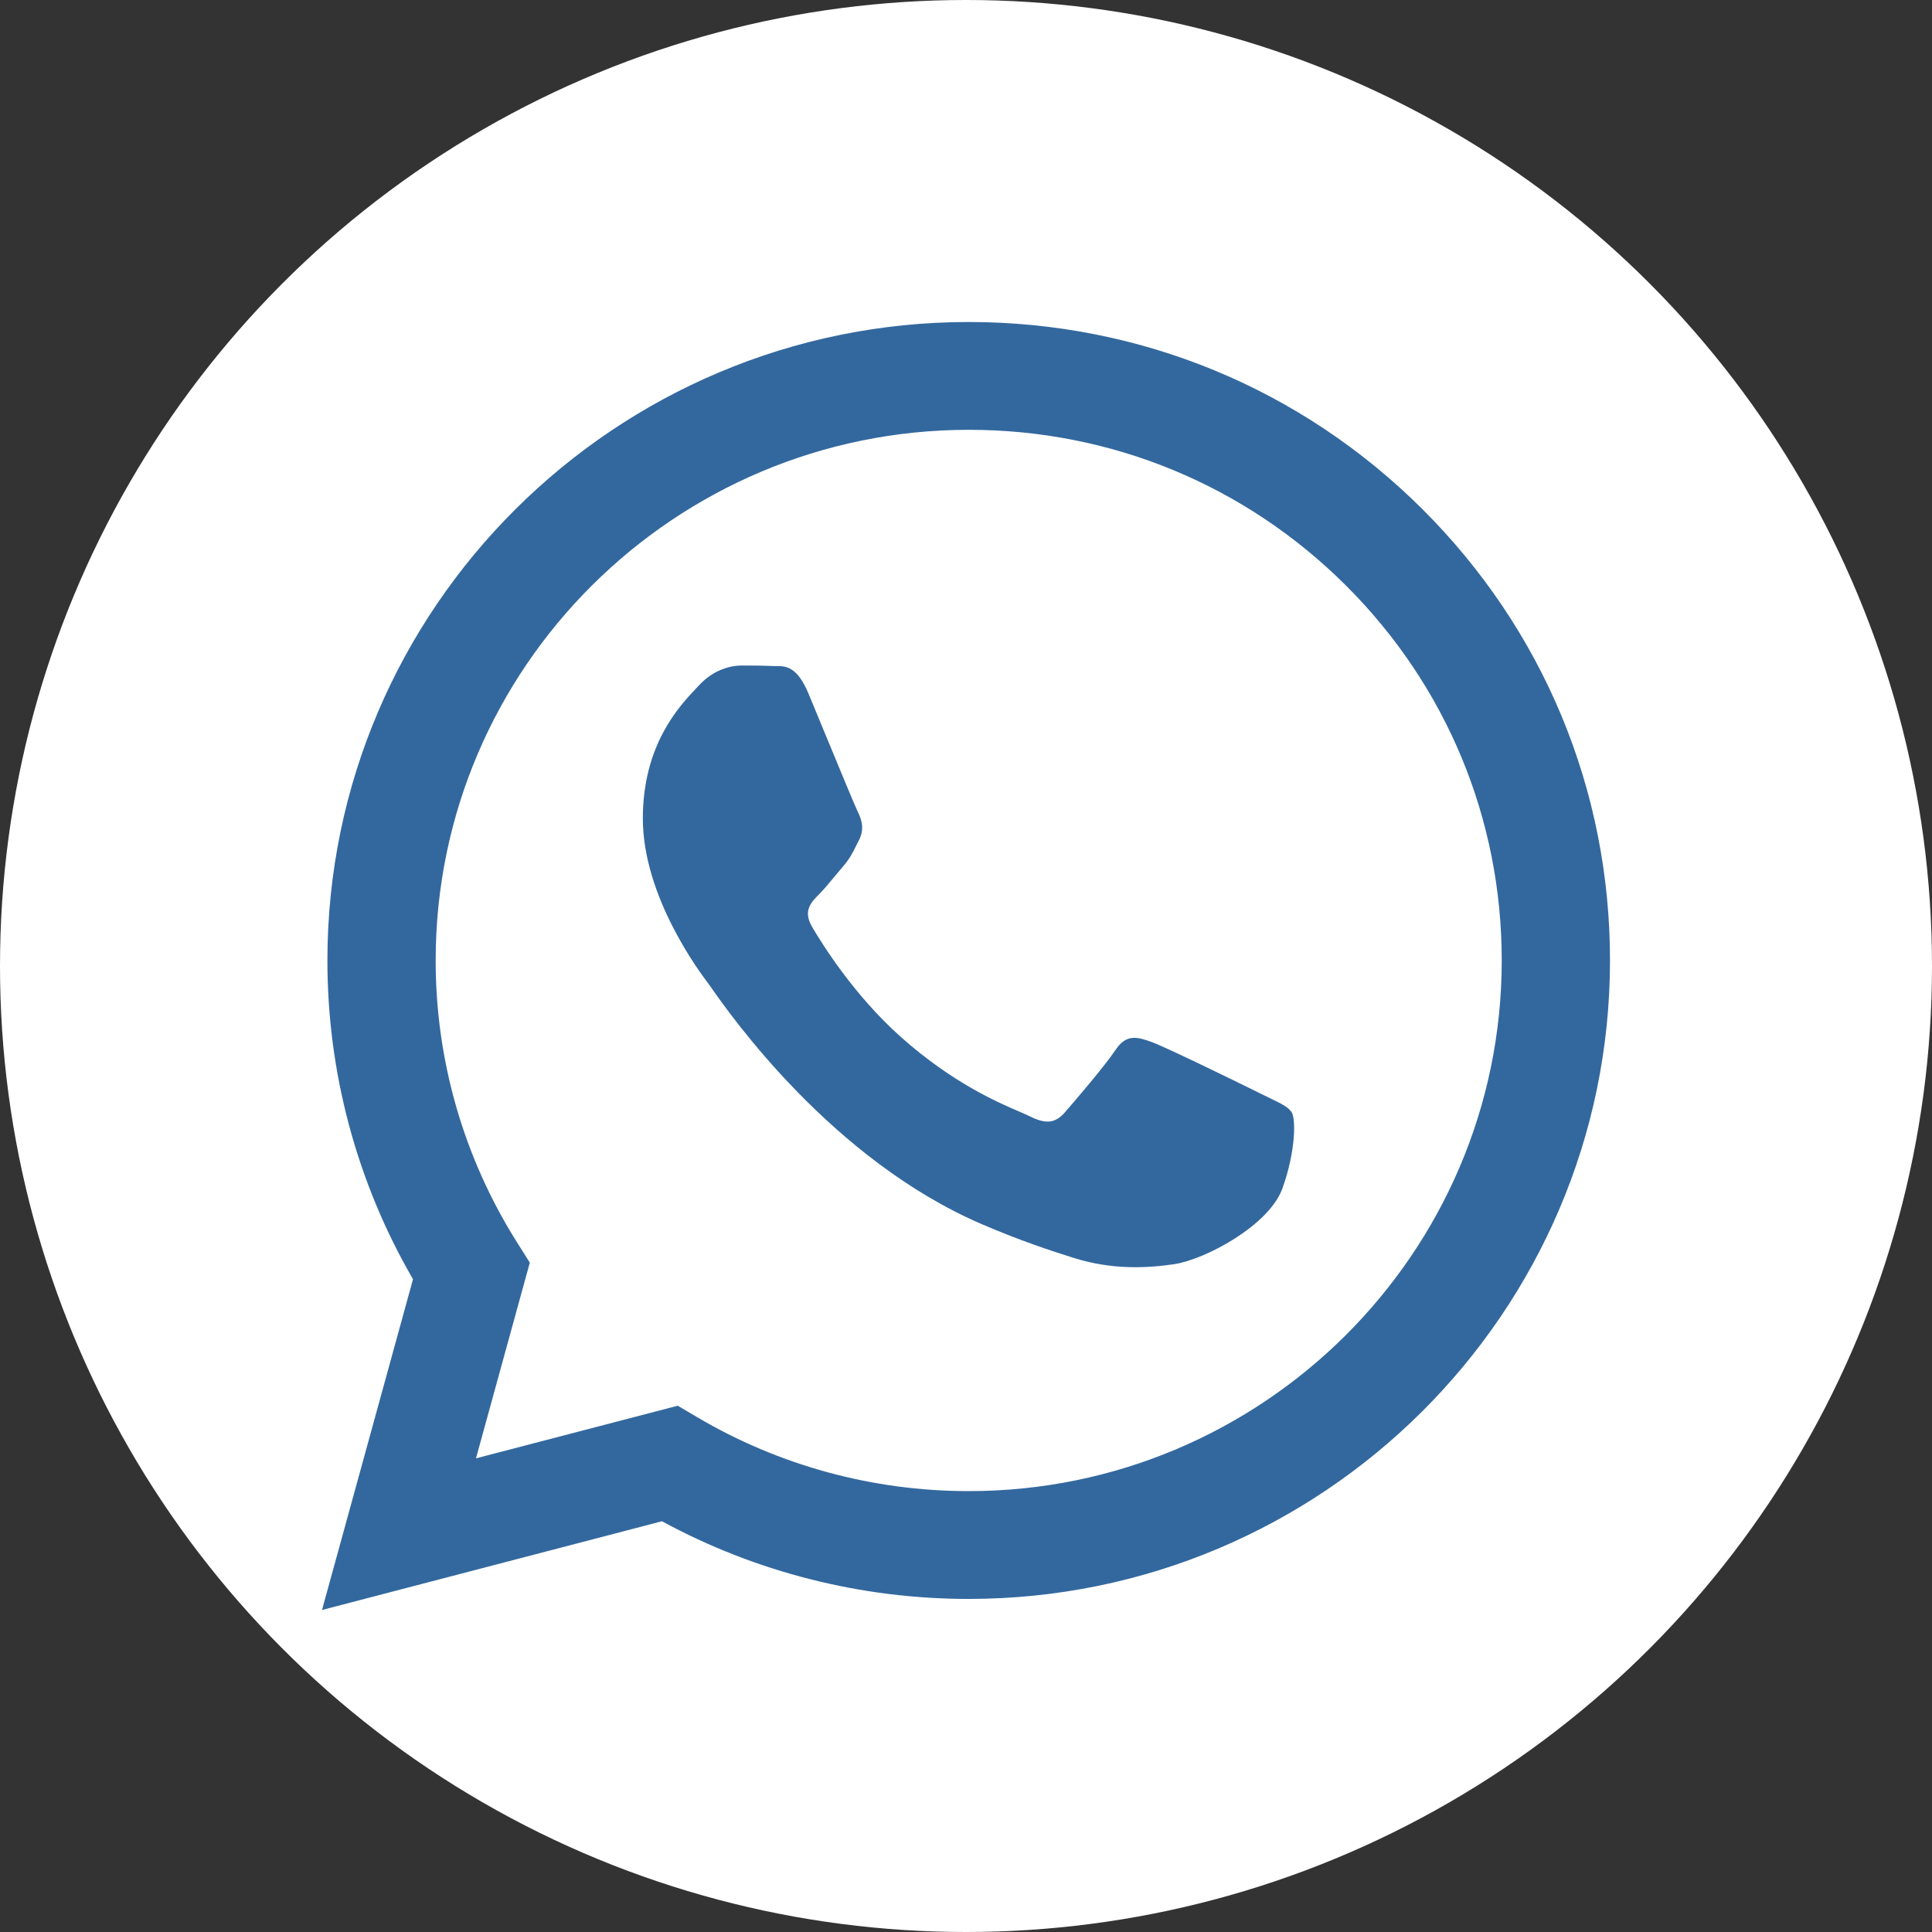
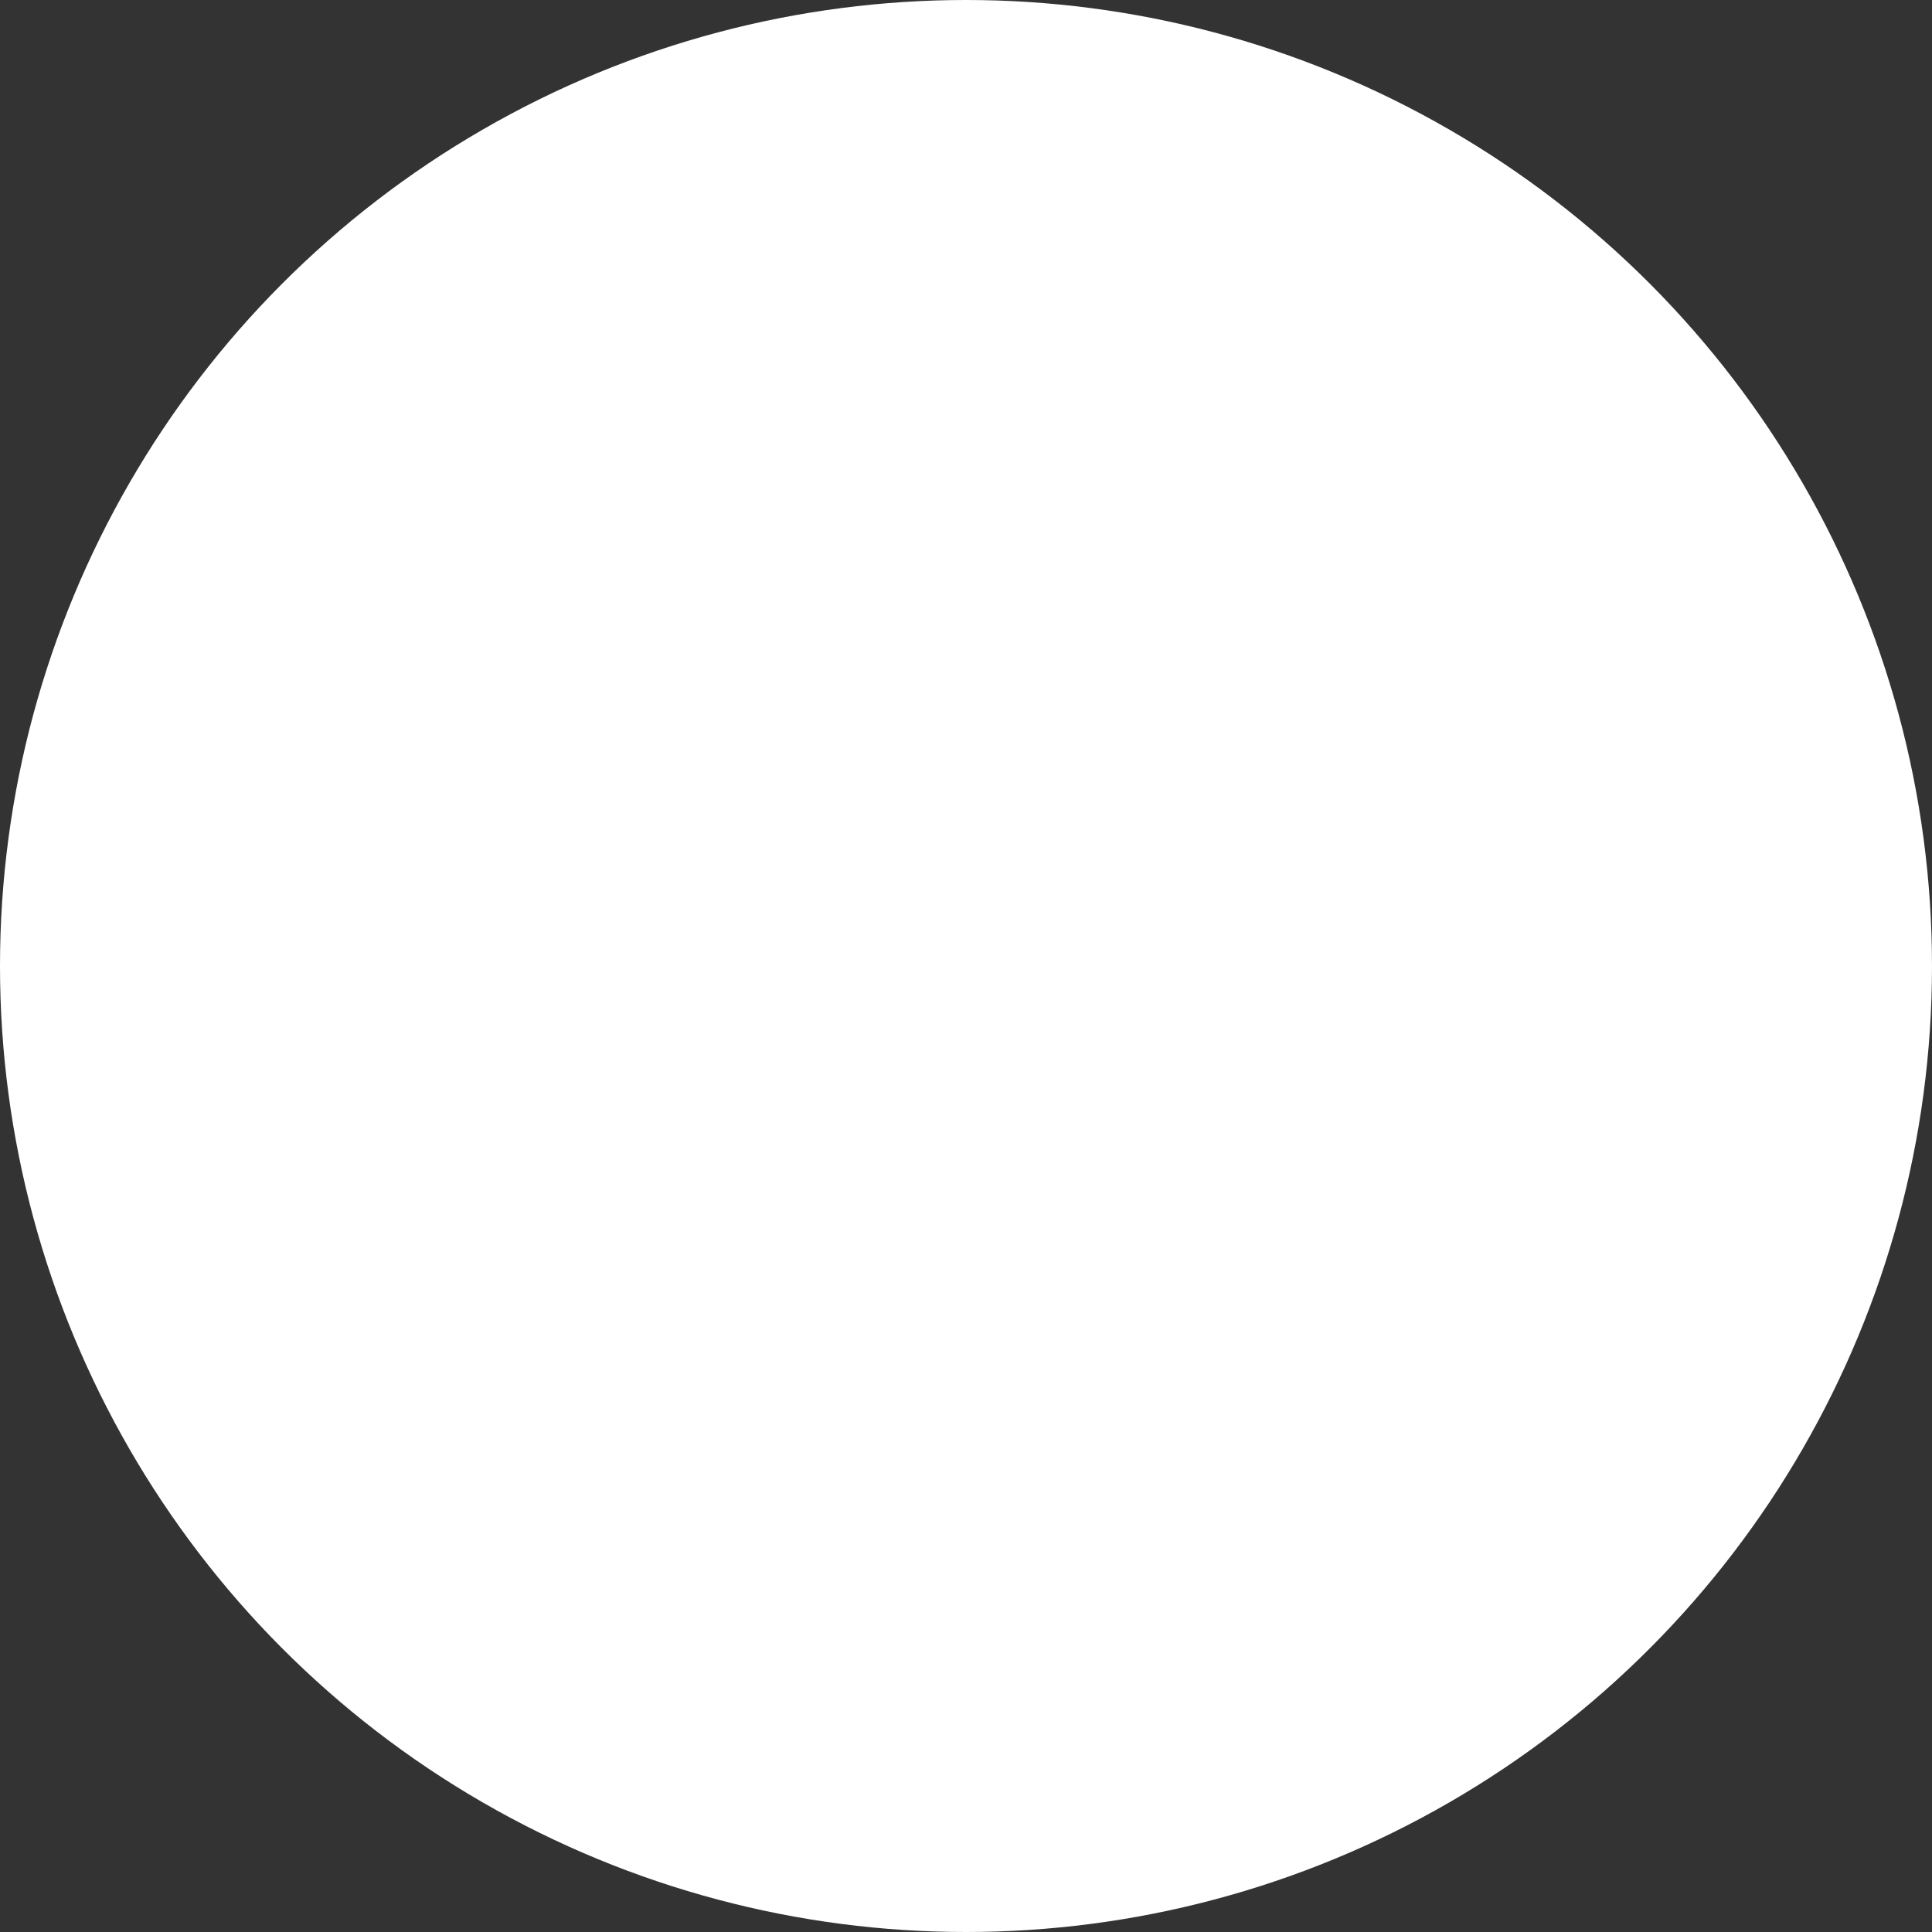
<svg xmlns="http://www.w3.org/2000/svg" width="30" height="30" viewBox="0 0 30 30" fill="none">
  <rect x="0" y="0" width="30" height="30" fill="#333333" stroke="none" />
  <circle cx="15" cy="15" r="15" fill="white" />
-   <path fill-rule="evenodd" clip-rule="evenodd" d="M15.042 5C17.706 5.001 20.206 6.033 22.087 7.906C23.967 9.78 25.002 12.27 25 14.918C24.998 20.382 20.53 24.828 15.042 24.828H15.038C13.371 24.828 11.733 24.412 10.279 23.622L5 25L6.413 19.864C5.542 18.362 5.083 16.657 5.084 14.91C5.086 9.446 9.553 5 15.042 5ZM15.039 23.154H15.042C19.604 23.154 23.317 19.459 23.319 14.917C23.32 12.716 22.46 10.646 20.897 9.089C19.334 7.532 17.256 6.674 15.045 6.674C10.48 6.674 6.767 10.368 6.765 14.91C6.764 16.467 7.202 17.982 8.03 19.294L8.227 19.606L7.391 22.645L10.524 21.828L10.826 22.006C12.097 22.757 13.554 23.154 15.039 23.154ZM17.882 16.18C18.11 16.262 19.333 16.861 19.582 16.985C19.63 17.009 19.675 17.031 19.717 17.051C19.891 17.135 20.009 17.191 20.059 17.275C20.121 17.378 20.121 17.874 19.914 18.452C19.706 19.031 18.712 19.558 18.234 19.63C17.805 19.693 17.263 19.72 16.667 19.531C16.305 19.417 15.842 19.265 15.248 19.01C12.915 18.007 11.338 15.756 11.041 15.332C11.02 15.302 11.006 15.281 10.998 15.271L10.997 15.27C10.869 15.1 9.982 13.925 9.982 12.709C9.982 11.569 10.544 10.971 10.803 10.696C10.821 10.677 10.838 10.659 10.853 10.643C11.081 10.395 11.35 10.334 11.516 10.334C11.682 10.334 11.848 10.335 11.993 10.342C12.011 10.343 12.03 10.343 12.049 10.343C12.194 10.342 12.375 10.341 12.553 10.767C12.622 10.932 12.723 11.176 12.829 11.434C13.043 11.951 13.279 12.523 13.32 12.606C13.382 12.73 13.424 12.874 13.341 13.04C13.328 13.065 13.316 13.088 13.305 13.111C13.243 13.237 13.197 13.33 13.092 13.453C13.05 13.501 13.008 13.553 12.965 13.604C12.879 13.708 12.793 13.812 12.719 13.886C12.594 14.01 12.465 14.144 12.61 14.392C12.755 14.639 13.254 15.45 13.994 16.107C14.789 16.813 15.48 17.111 15.83 17.262C15.899 17.292 15.954 17.316 15.995 17.336C16.244 17.46 16.389 17.44 16.534 17.274C16.679 17.109 17.156 16.552 17.322 16.303C17.488 16.055 17.654 16.097 17.882 16.18Z" fill="#33689E" />
</svg>